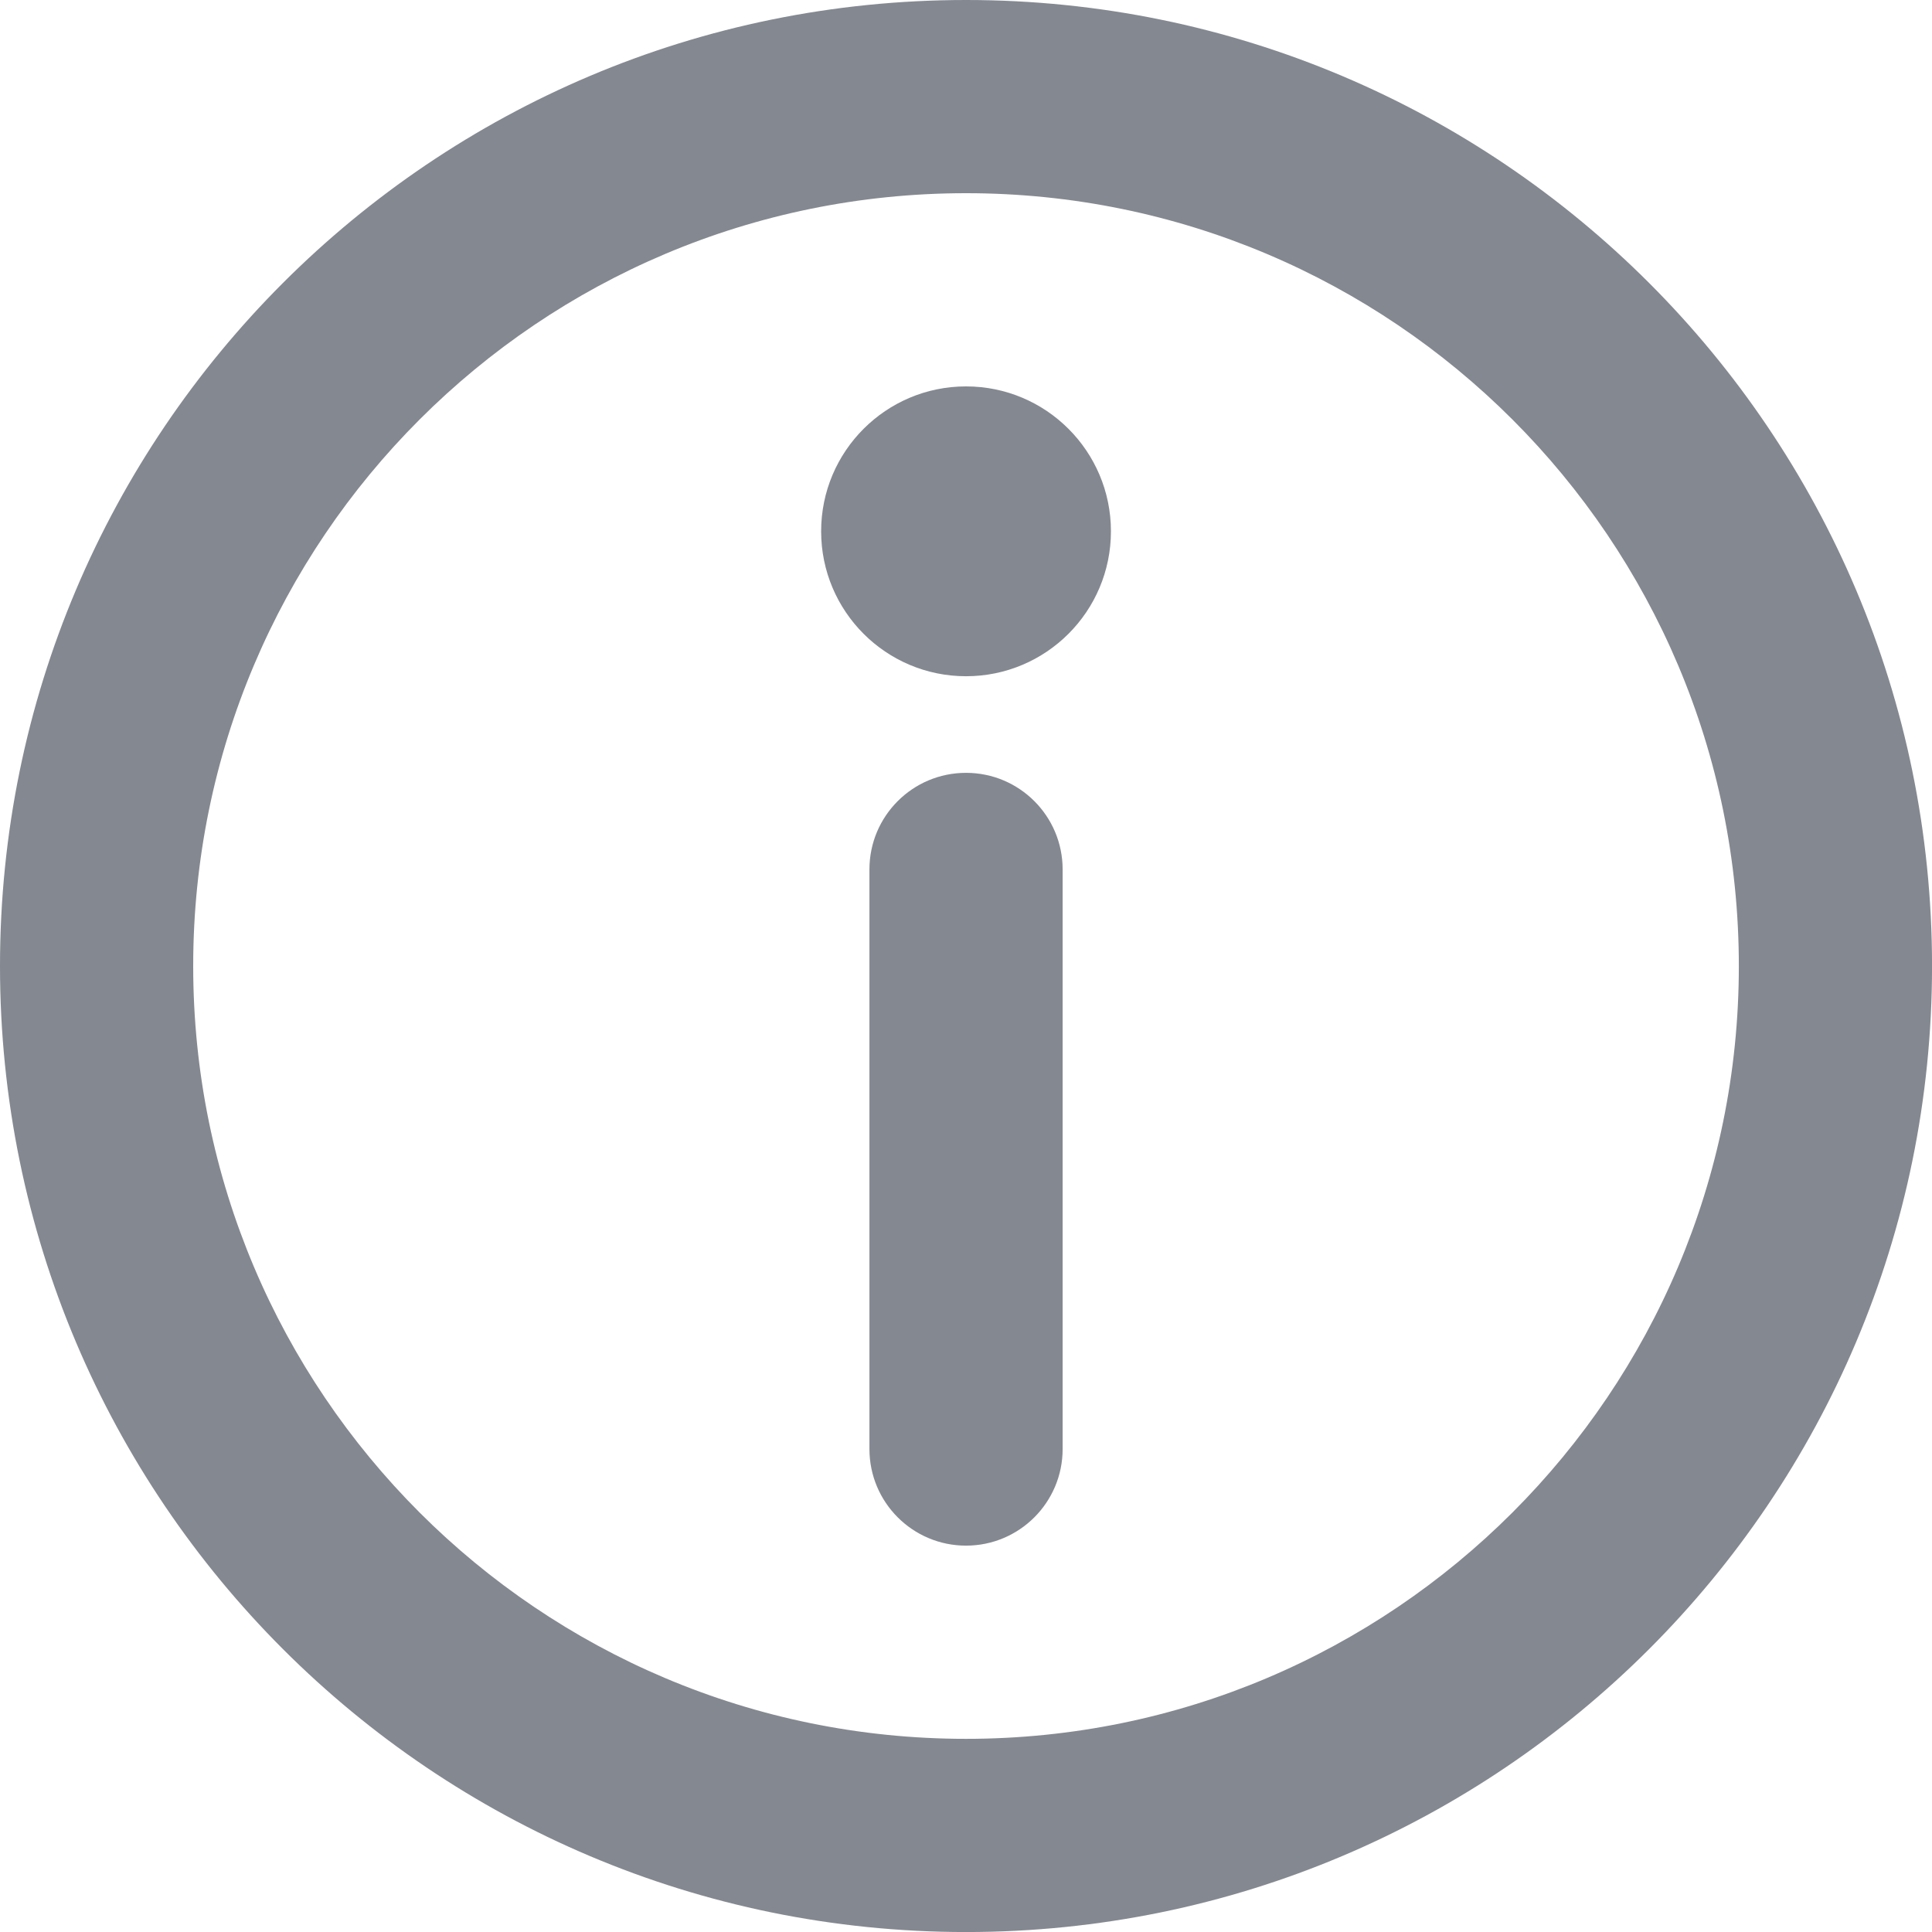
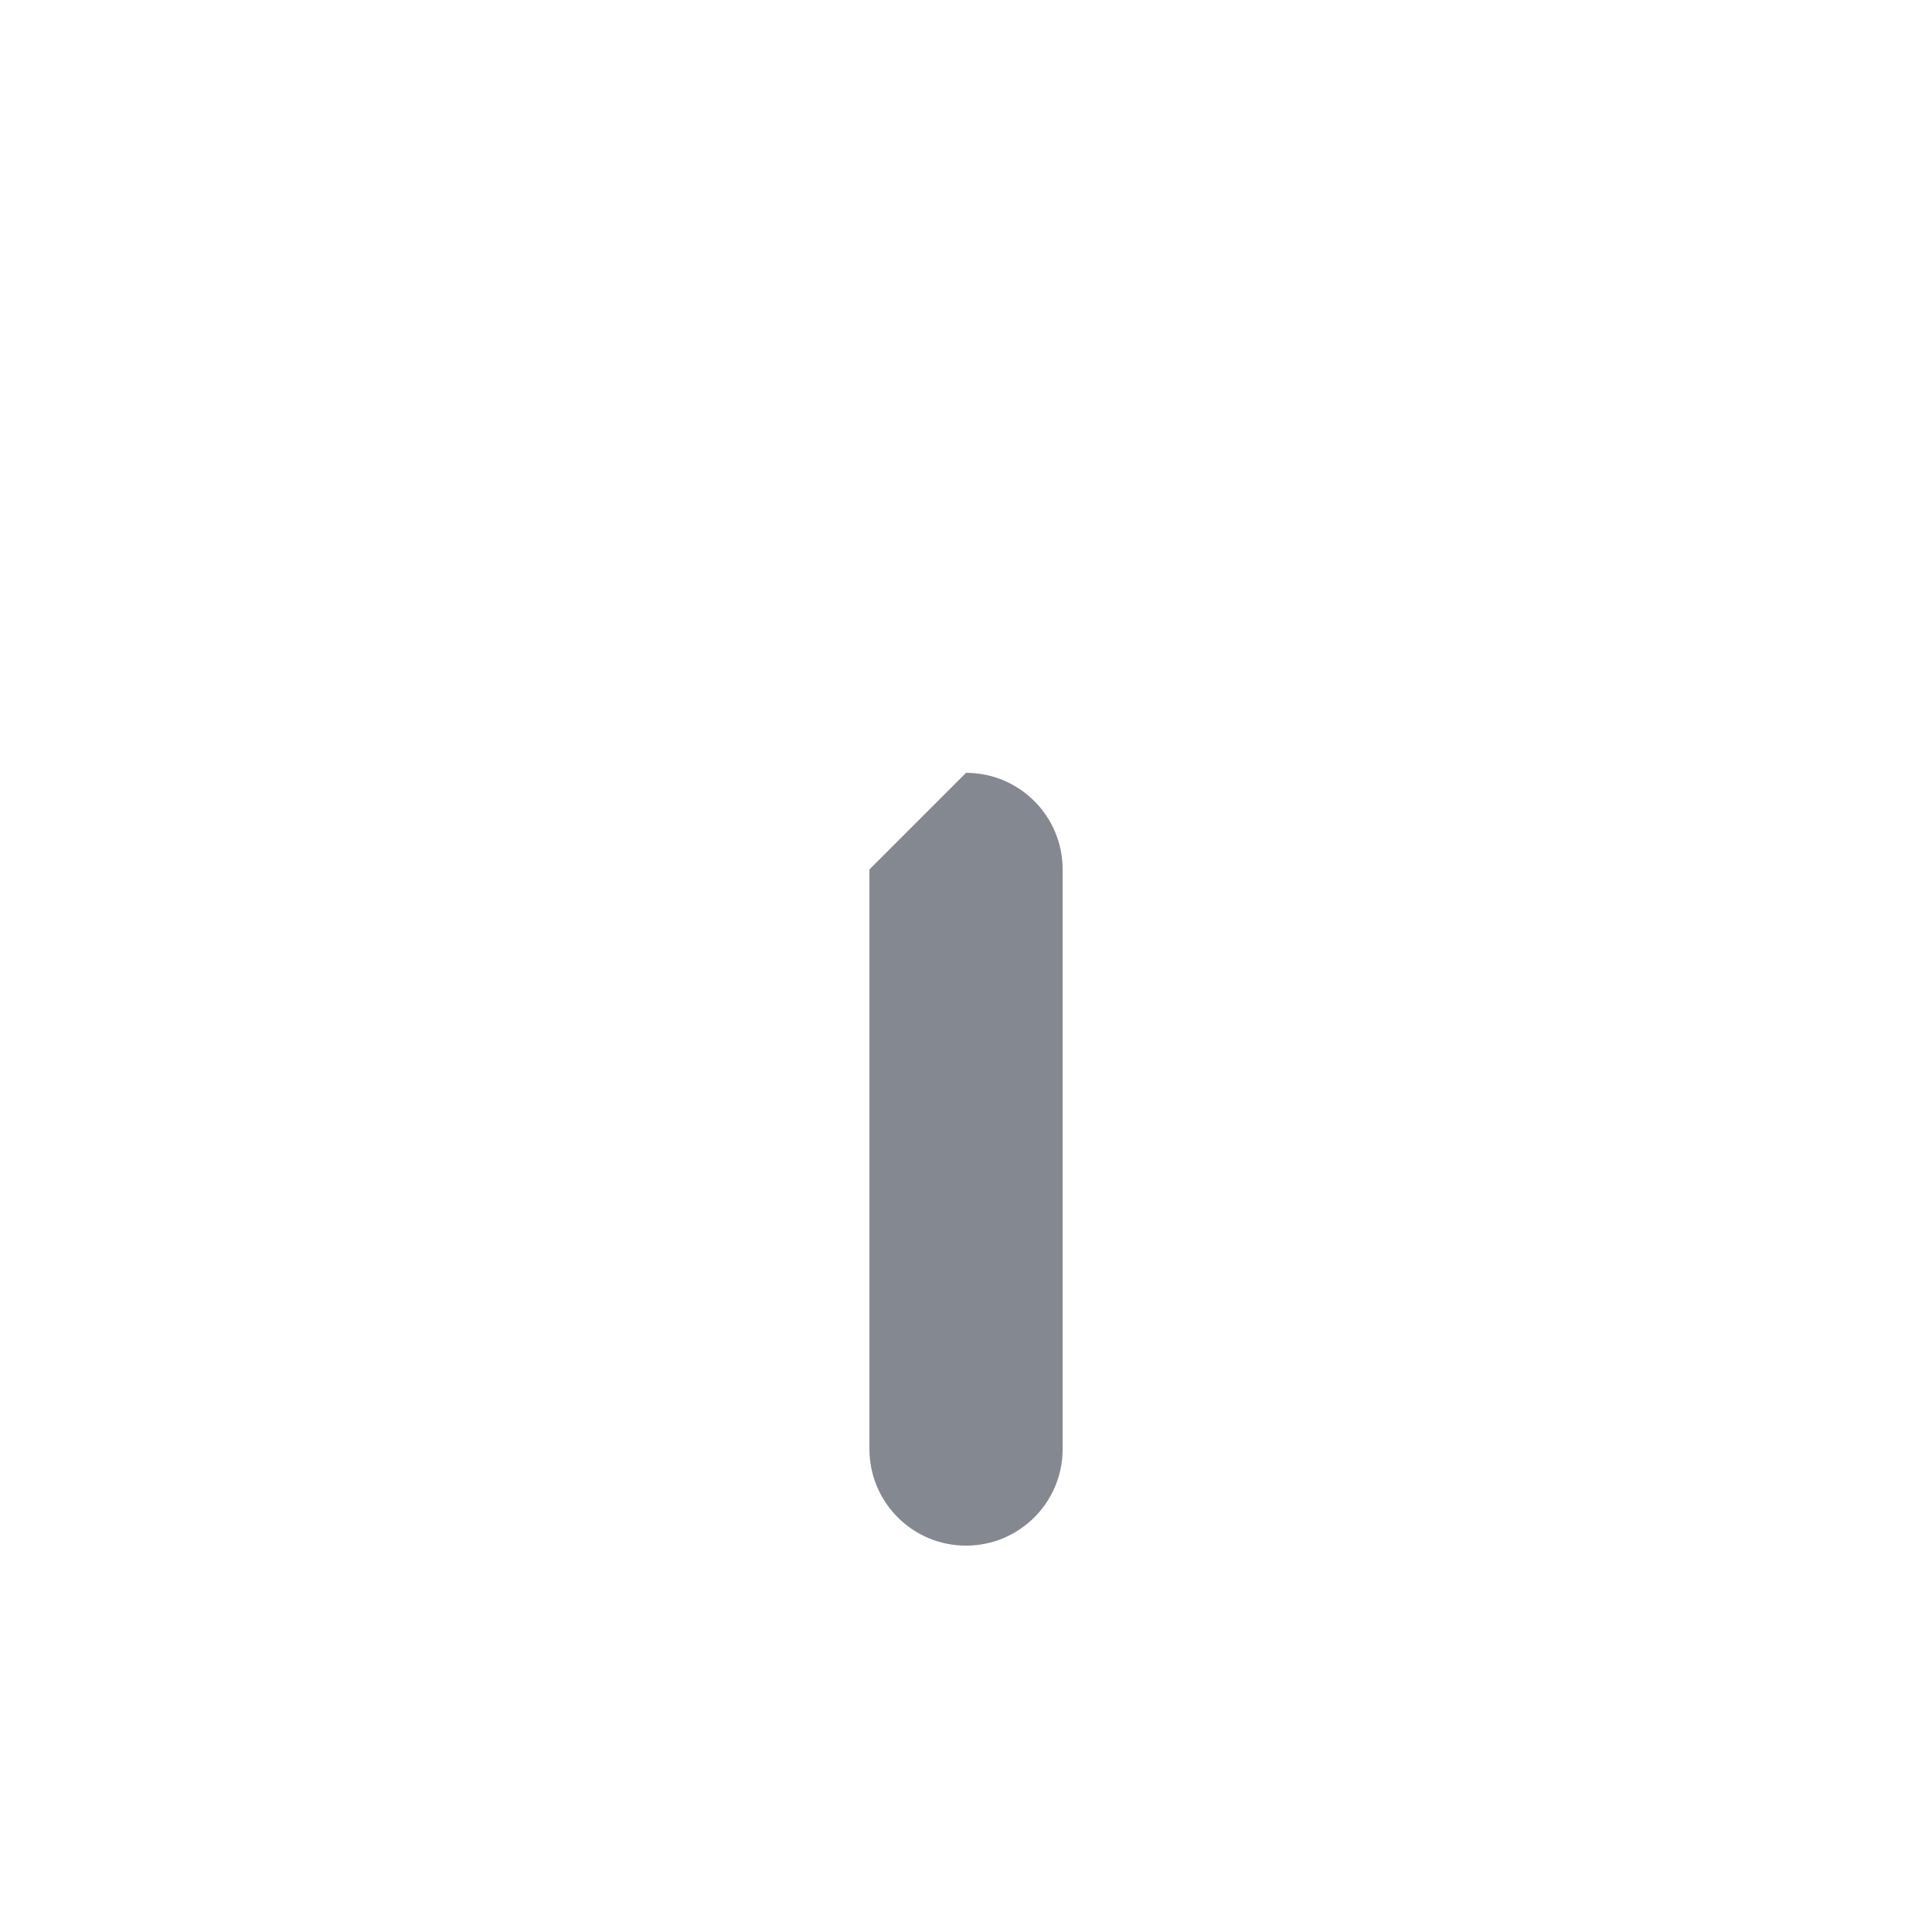
<svg xmlns="http://www.w3.org/2000/svg" width="54" height="54" viewBox="0 0 54 54" fill="none">
-   <path d="M27.001 5.4C15.071 5.4 5.4 15.071 5.4 27.001C5.4 38.93 15.071 48.601 27.001 48.601C38.93 48.601 48.601 38.93 48.601 27.001C48.601 15.071 38.93 5.4 27.001 5.4ZM0 27.001C0 12.089 12.089 0 27.001 0C41.913 0 54.001 12.089 54.001 27.001C54.001 41.913 41.913 54.001 27.001 54.001C12.089 54.001 0 41.913 0 27.001Z" fill="#848891" />
-   <path d="M27.001 21.601C28.492 21.601 29.701 22.809 29.701 24.301V40.501C29.701 41.992 28.492 43.201 27.001 43.201C25.509 43.201 24.301 41.992 24.301 40.501V24.301C24.301 22.809 25.509 21.601 27.001 21.601Z" fill="#848891" />
-   <path d="M31.051 14.85C31.051 17.087 29.238 18.901 27.001 18.901C24.764 18.901 22.951 17.087 22.951 14.85C22.951 12.614 24.764 10.8 27.001 10.8C29.238 10.8 31.051 12.614 31.051 14.85Z" fill="#848891" />
+   <path d="M27.001 21.601C28.492 21.601 29.701 22.809 29.701 24.301V40.501C29.701 41.992 28.492 43.201 27.001 43.201C25.509 43.201 24.301 41.992 24.301 40.501V24.301Z" fill="#848891" />
</svg>